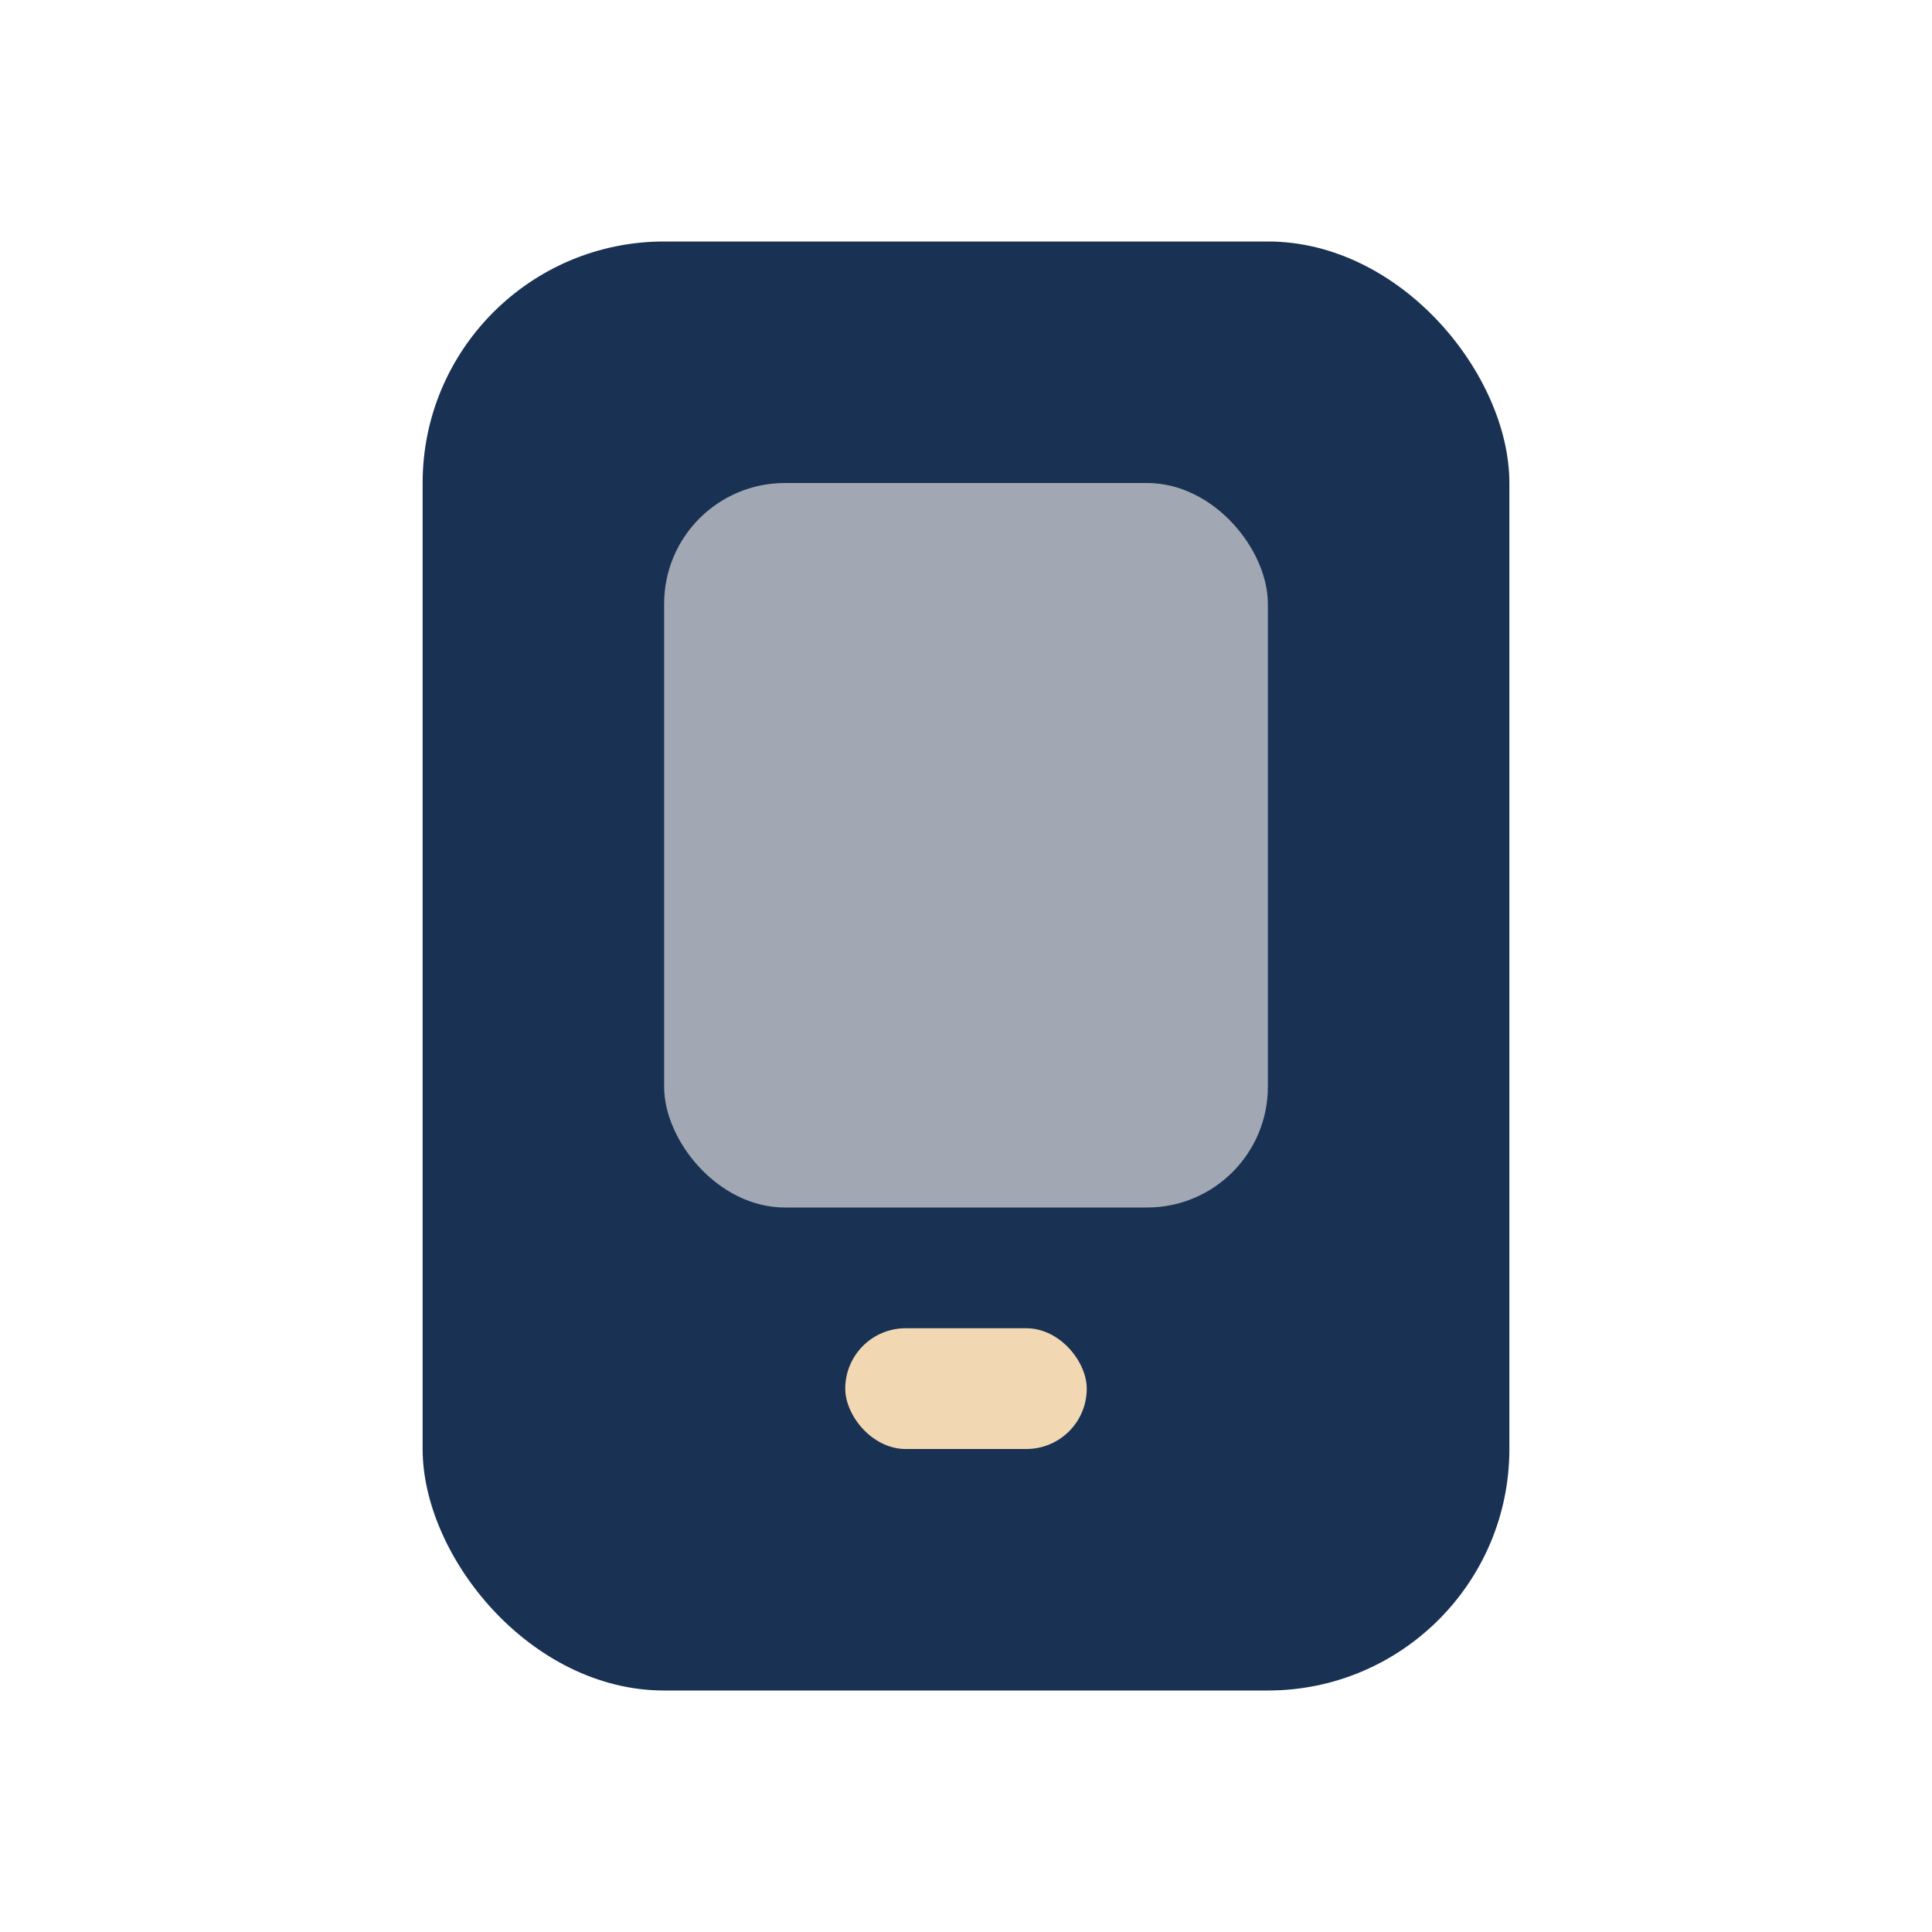
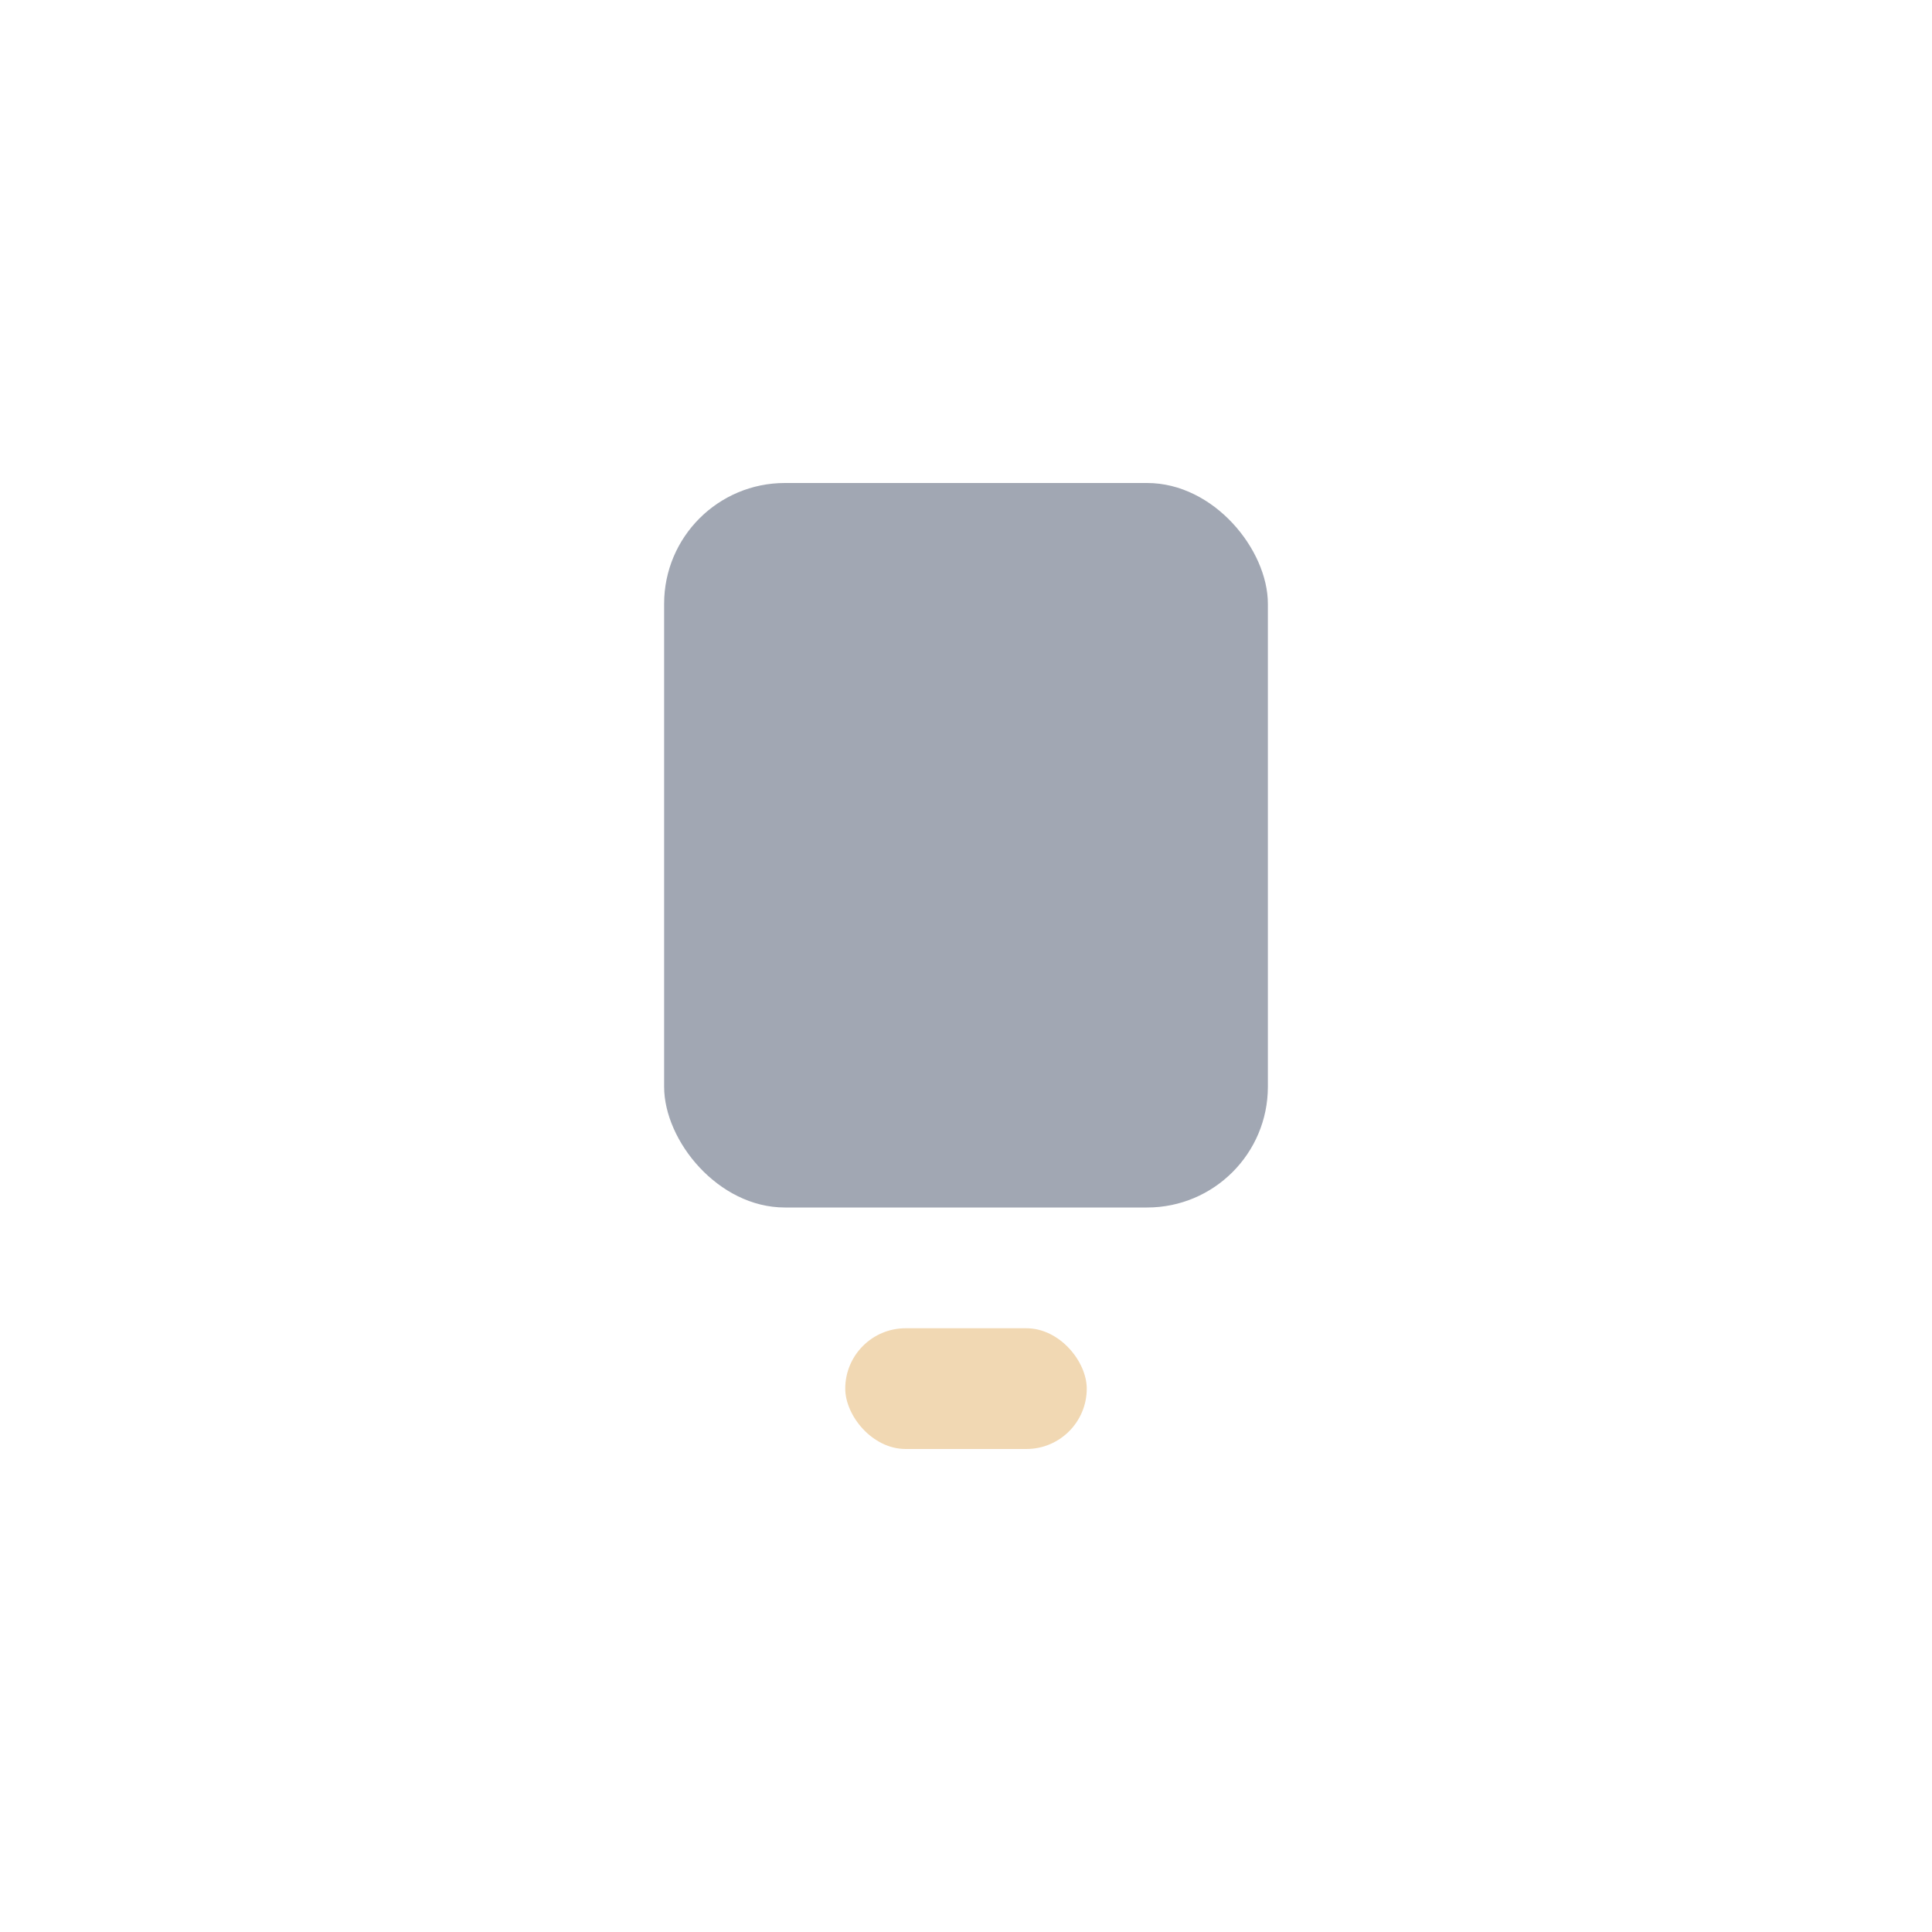
<svg xmlns="http://www.w3.org/2000/svg" width="32" height="32" viewBox="0 0 32 32">
-   <rect x="7" y="4" width="18" height="24" rx="4" fill="#193153" />
  <rect x="11" y="8" width="10" height="12" rx="2" fill="#A1A7B3" />
  <rect x="14" y="22" width="4" height="2" rx="1" fill="#F1D8B3" />
</svg>